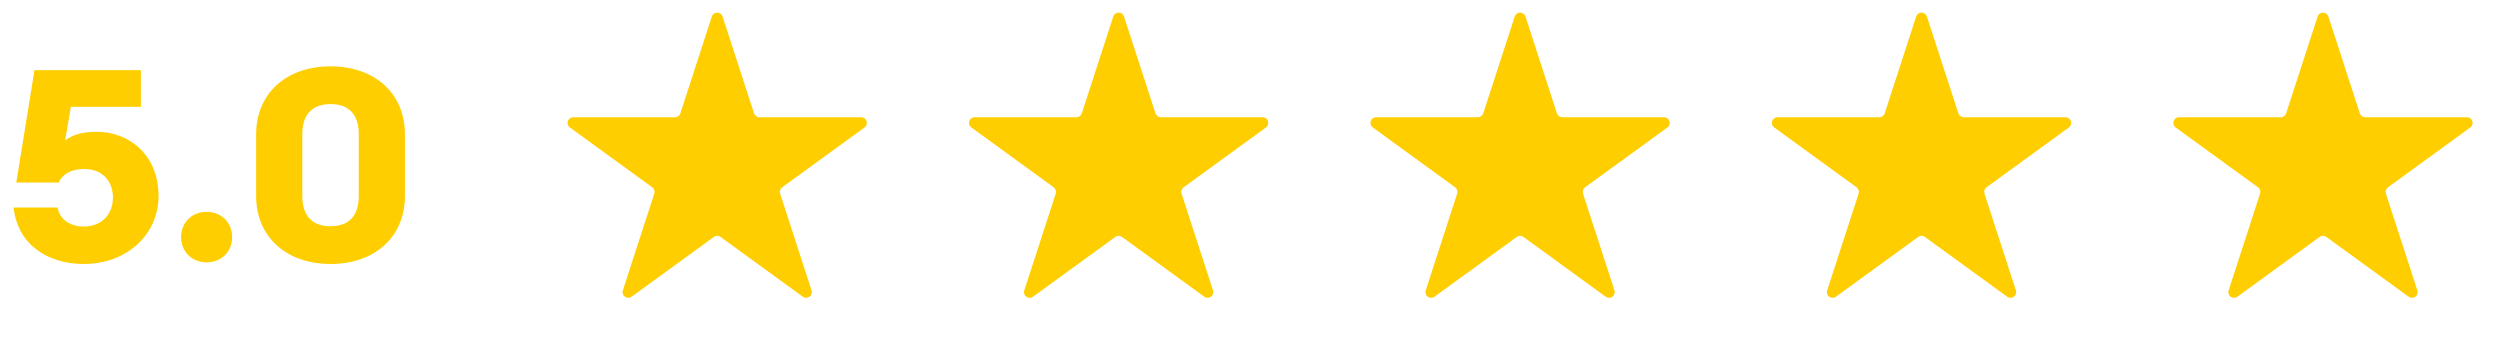
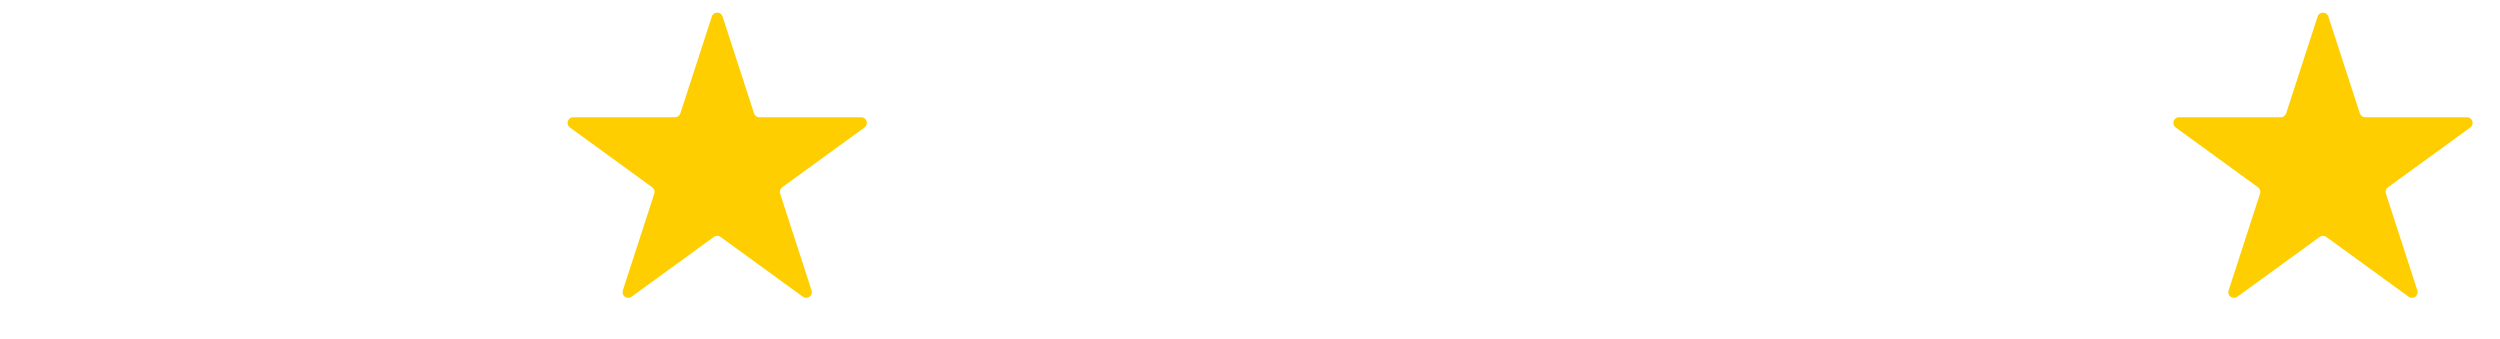
<svg xmlns="http://www.w3.org/2000/svg" width="221" height="30" viewBox="0 0 221 30" fill="none">
  <path d="M62.925 1.463C63.075 1.003 63.727 1.003 63.876 1.463L66.657 10.019C66.724 10.225 66.915 10.364 67.132 10.364L76.128 10.365C76.612 10.365 76.814 10.985 76.422 11.269L69.144 16.557C68.969 16.684 68.896 16.91 68.963 17.116L71.742 25.672C71.892 26.133 71.365 26.516 70.973 26.231L63.695 20.944C63.52 20.816 63.282 20.816 63.107 20.944L55.829 26.231C55.437 26.516 54.91 26.133 55.059 25.672L57.839 17.116C57.906 16.91 57.833 16.684 57.657 16.557L50.38 11.269C49.988 10.985 50.189 10.365 50.674 10.365L59.67 10.364C59.886 10.364 60.078 10.225 60.145 10.019L62.925 1.463Z" fill="#FFCE00" />
-   <path d="M98.413 1.463C98.563 1.003 99.215 1.003 99.364 1.463L102.144 10.019C102.211 10.225 102.403 10.364 102.62 10.364L111.616 10.365C112.1 10.365 112.302 10.985 111.91 11.269L104.632 16.557C104.457 16.684 104.384 16.91 104.45 17.116L107.23 25.672C107.38 26.133 106.852 26.516 106.461 26.231L99.183 20.944C99.007 20.816 98.77 20.816 98.595 20.944L91.317 26.231C90.925 26.516 90.398 26.133 90.547 25.672L93.327 17.116C93.394 16.91 93.32 16.684 93.145 16.557L85.868 11.269C85.476 10.985 85.677 10.365 86.162 10.365L95.157 10.364C95.374 10.364 95.566 10.225 95.633 10.019L98.413 1.463Z" fill="#FFCE00" />
-   <path d="M133.901 1.463C134.051 1.003 134.702 1.003 134.852 1.463L137.632 10.019C137.699 10.225 137.891 10.364 138.108 10.364L147.104 10.365C147.588 10.365 147.789 10.985 147.398 11.269L140.12 16.557C139.945 16.684 139.871 16.91 139.938 17.116L142.718 25.672C142.867 26.133 142.34 26.516 141.948 26.231L134.67 20.944C134.495 20.816 134.258 20.816 134.083 20.944L126.805 26.231C126.413 26.516 125.885 26.133 126.035 25.672L128.815 17.116C128.882 16.91 128.808 16.684 128.633 16.557L121.355 11.269C120.964 10.985 121.165 10.365 121.649 10.365L130.645 10.364C130.862 10.364 131.054 10.225 131.121 10.019L133.901 1.463Z" fill="#FFCE00" />
-   <path d="M169.389 1.463C169.538 1.003 170.19 1.003 170.34 1.463L173.12 10.019C173.187 10.225 173.379 10.364 173.596 10.364L182.591 10.365C183.076 10.365 183.277 10.985 182.885 11.269L175.608 16.557C175.432 16.684 175.359 16.91 175.426 17.116L178.206 25.672C178.355 26.133 177.828 26.516 177.436 26.231L170.158 20.944C169.983 20.816 169.746 20.816 169.57 20.944L162.292 26.231C161.9 26.516 161.373 26.133 161.523 25.672L164.302 17.116C164.369 16.91 164.296 16.684 164.121 16.557L156.843 11.269C156.451 10.985 156.653 10.365 157.137 10.365L166.133 10.364C166.35 10.364 166.542 10.225 166.609 10.019L169.389 1.463Z" fill="#FFCE00" />
  <path d="M204.877 1.463C205.026 1.003 205.678 1.003 205.828 1.463L208.608 10.019C208.675 10.225 208.867 10.364 209.083 10.364L218.079 10.365C218.564 10.365 218.765 10.985 218.373 11.269L211.095 16.557C210.92 16.684 210.847 16.91 210.914 17.116L213.693 25.672C213.843 26.133 213.316 26.516 212.924 26.231L205.646 20.944C205.471 20.816 205.233 20.816 205.058 20.944L197.78 26.231C197.388 26.516 196.861 26.133 197.011 25.672L199.79 17.116C199.857 16.91 199.784 16.684 199.609 16.557L192.331 11.269C191.939 10.985 192.141 10.365 192.625 10.365L201.621 10.364C201.837 10.364 202.029 10.225 202.096 10.019L204.877 1.463Z" fill="#FFCE00" />
-   <path d="M14.016 17.336C14.016 13.712 11.448 11.648 8.52 11.648C7.368 11.648 6.456 11.888 5.76 12.416L6.264 9.44H12.456V6.2H3.048L1.44 16.136H5.184C5.52 15.392 6.312 14.936 7.44 14.936C9.072 14.936 9.984 16.04 9.984 17.456C9.984 18.92 9.024 20.024 7.392 20.024C6.144 20.024 5.256 19.352 5.088 18.344H1.2C1.584 21.752 4.368 23.336 7.392 23.336C11.304 23.336 14.016 20.648 14.016 17.336ZM16.01 20.96C16.01 22.232 16.946 23.192 18.266 23.192C19.586 23.192 20.522 22.232 20.522 20.96C20.522 19.688 19.586 18.728 18.266 18.728C16.946 18.728 16.01 19.688 16.01 20.96ZM29.22 23.336C33.156 23.336 35.796 20.912 35.796 17.336V11.864C35.796 8.288 33.156 5.864 29.22 5.864C25.284 5.864 22.644 8.288 22.644 11.864V17.336C22.644 20.912 25.284 23.336 29.22 23.336ZM31.716 11.864V17.336C31.716 19.184 30.732 20 29.22 20C27.708 20 26.724 19.184 26.724 17.336V11.864C26.724 10.016 27.708 9.2 29.22 9.2C30.732 9.2 31.716 10.016 31.716 11.864Z" fill="#FFCE00" />
</svg>